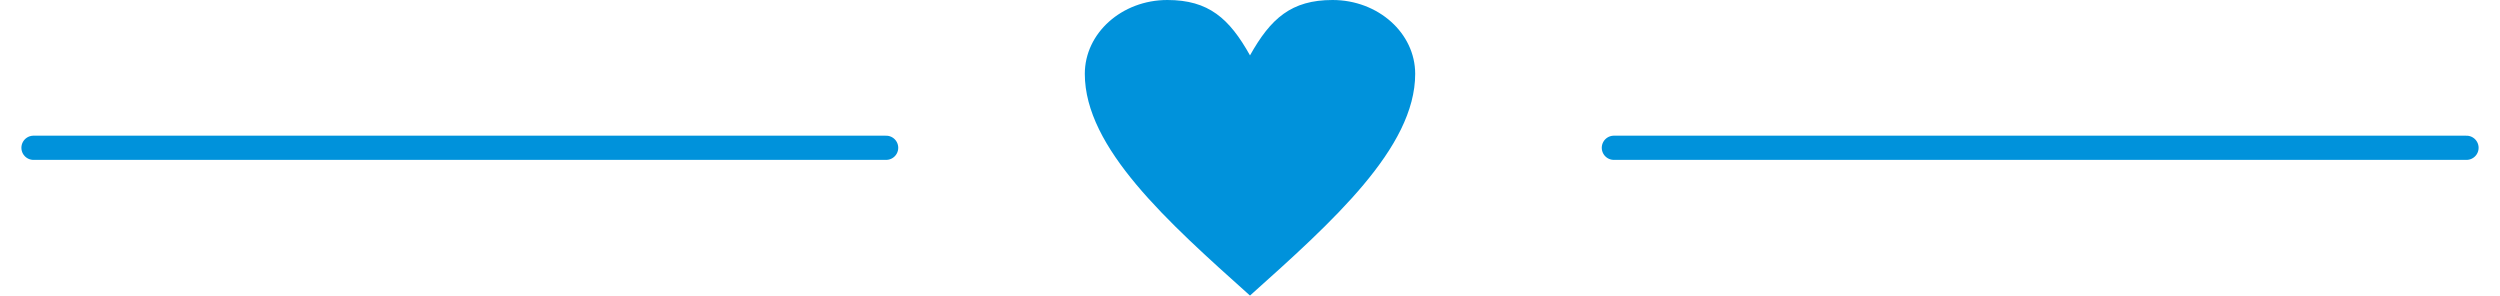
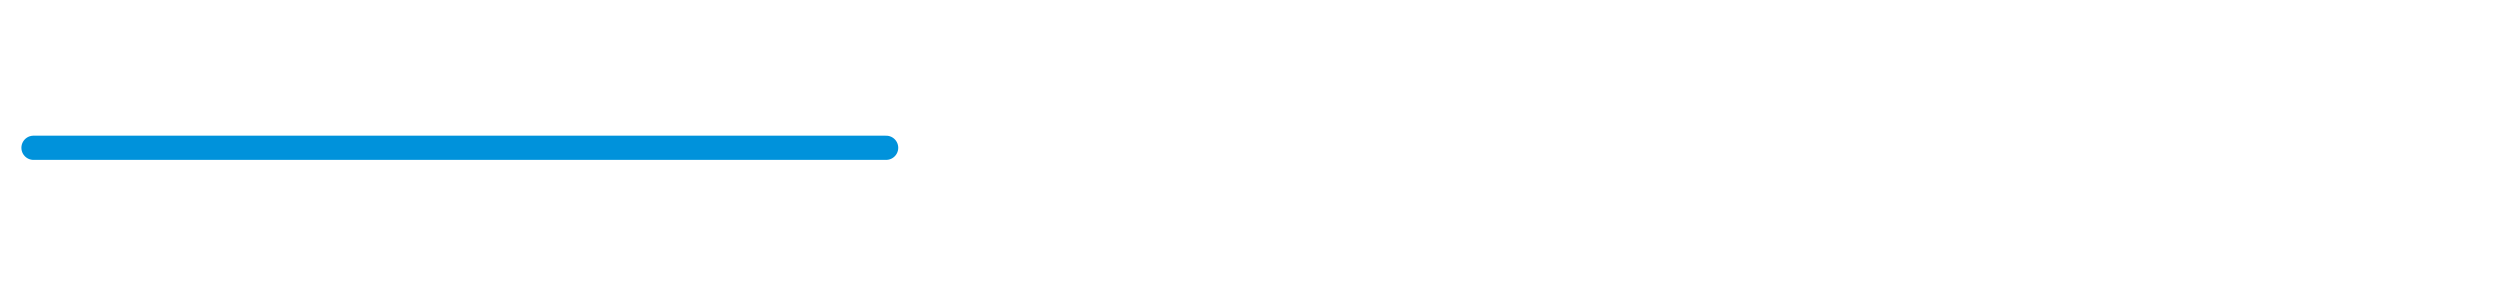
<svg xmlns="http://www.w3.org/2000/svg" xml:space="preserve" width="203px" height="24px" version="1.1" shape-rendering="geometricPrecision" text-rendering="geometricPrecision" image-rendering="optimizeQuality" fill-rule="evenodd" clip-rule="evenodd" viewBox="0 0 256900 30900">
  <g id="Layer_x0020_1">
-     <path fill="#0092DB" fill-rule="nonzero" d="M128450 5790c2160,-3860 4320,-5790 8630,-5790 4770,0 8640,3460 8640,7720 0,7730 -8640,15450 -17270,23180 -8640,-7730 -17270,-15450 -17270,-23180 0,-4260 3870,-7720 8630,-7720 4320,0 6480,1930 8640,5790z" />
    <line fill="none" stroke="#0092DB" stroke-width="2530" stroke-linecap="round" stroke-linejoin="round" stroke-miterlimit="2.613" x1="1270" y1="15450" x2="90410" y2="15450" />
-     <line fill="none" stroke="#0092DB" stroke-width="2530" stroke-linecap="round" stroke-linejoin="round" stroke-miterlimit="2.613" x1="166490" y1="15450" x2="255630" y2="15450" />
  </g>
</svg>